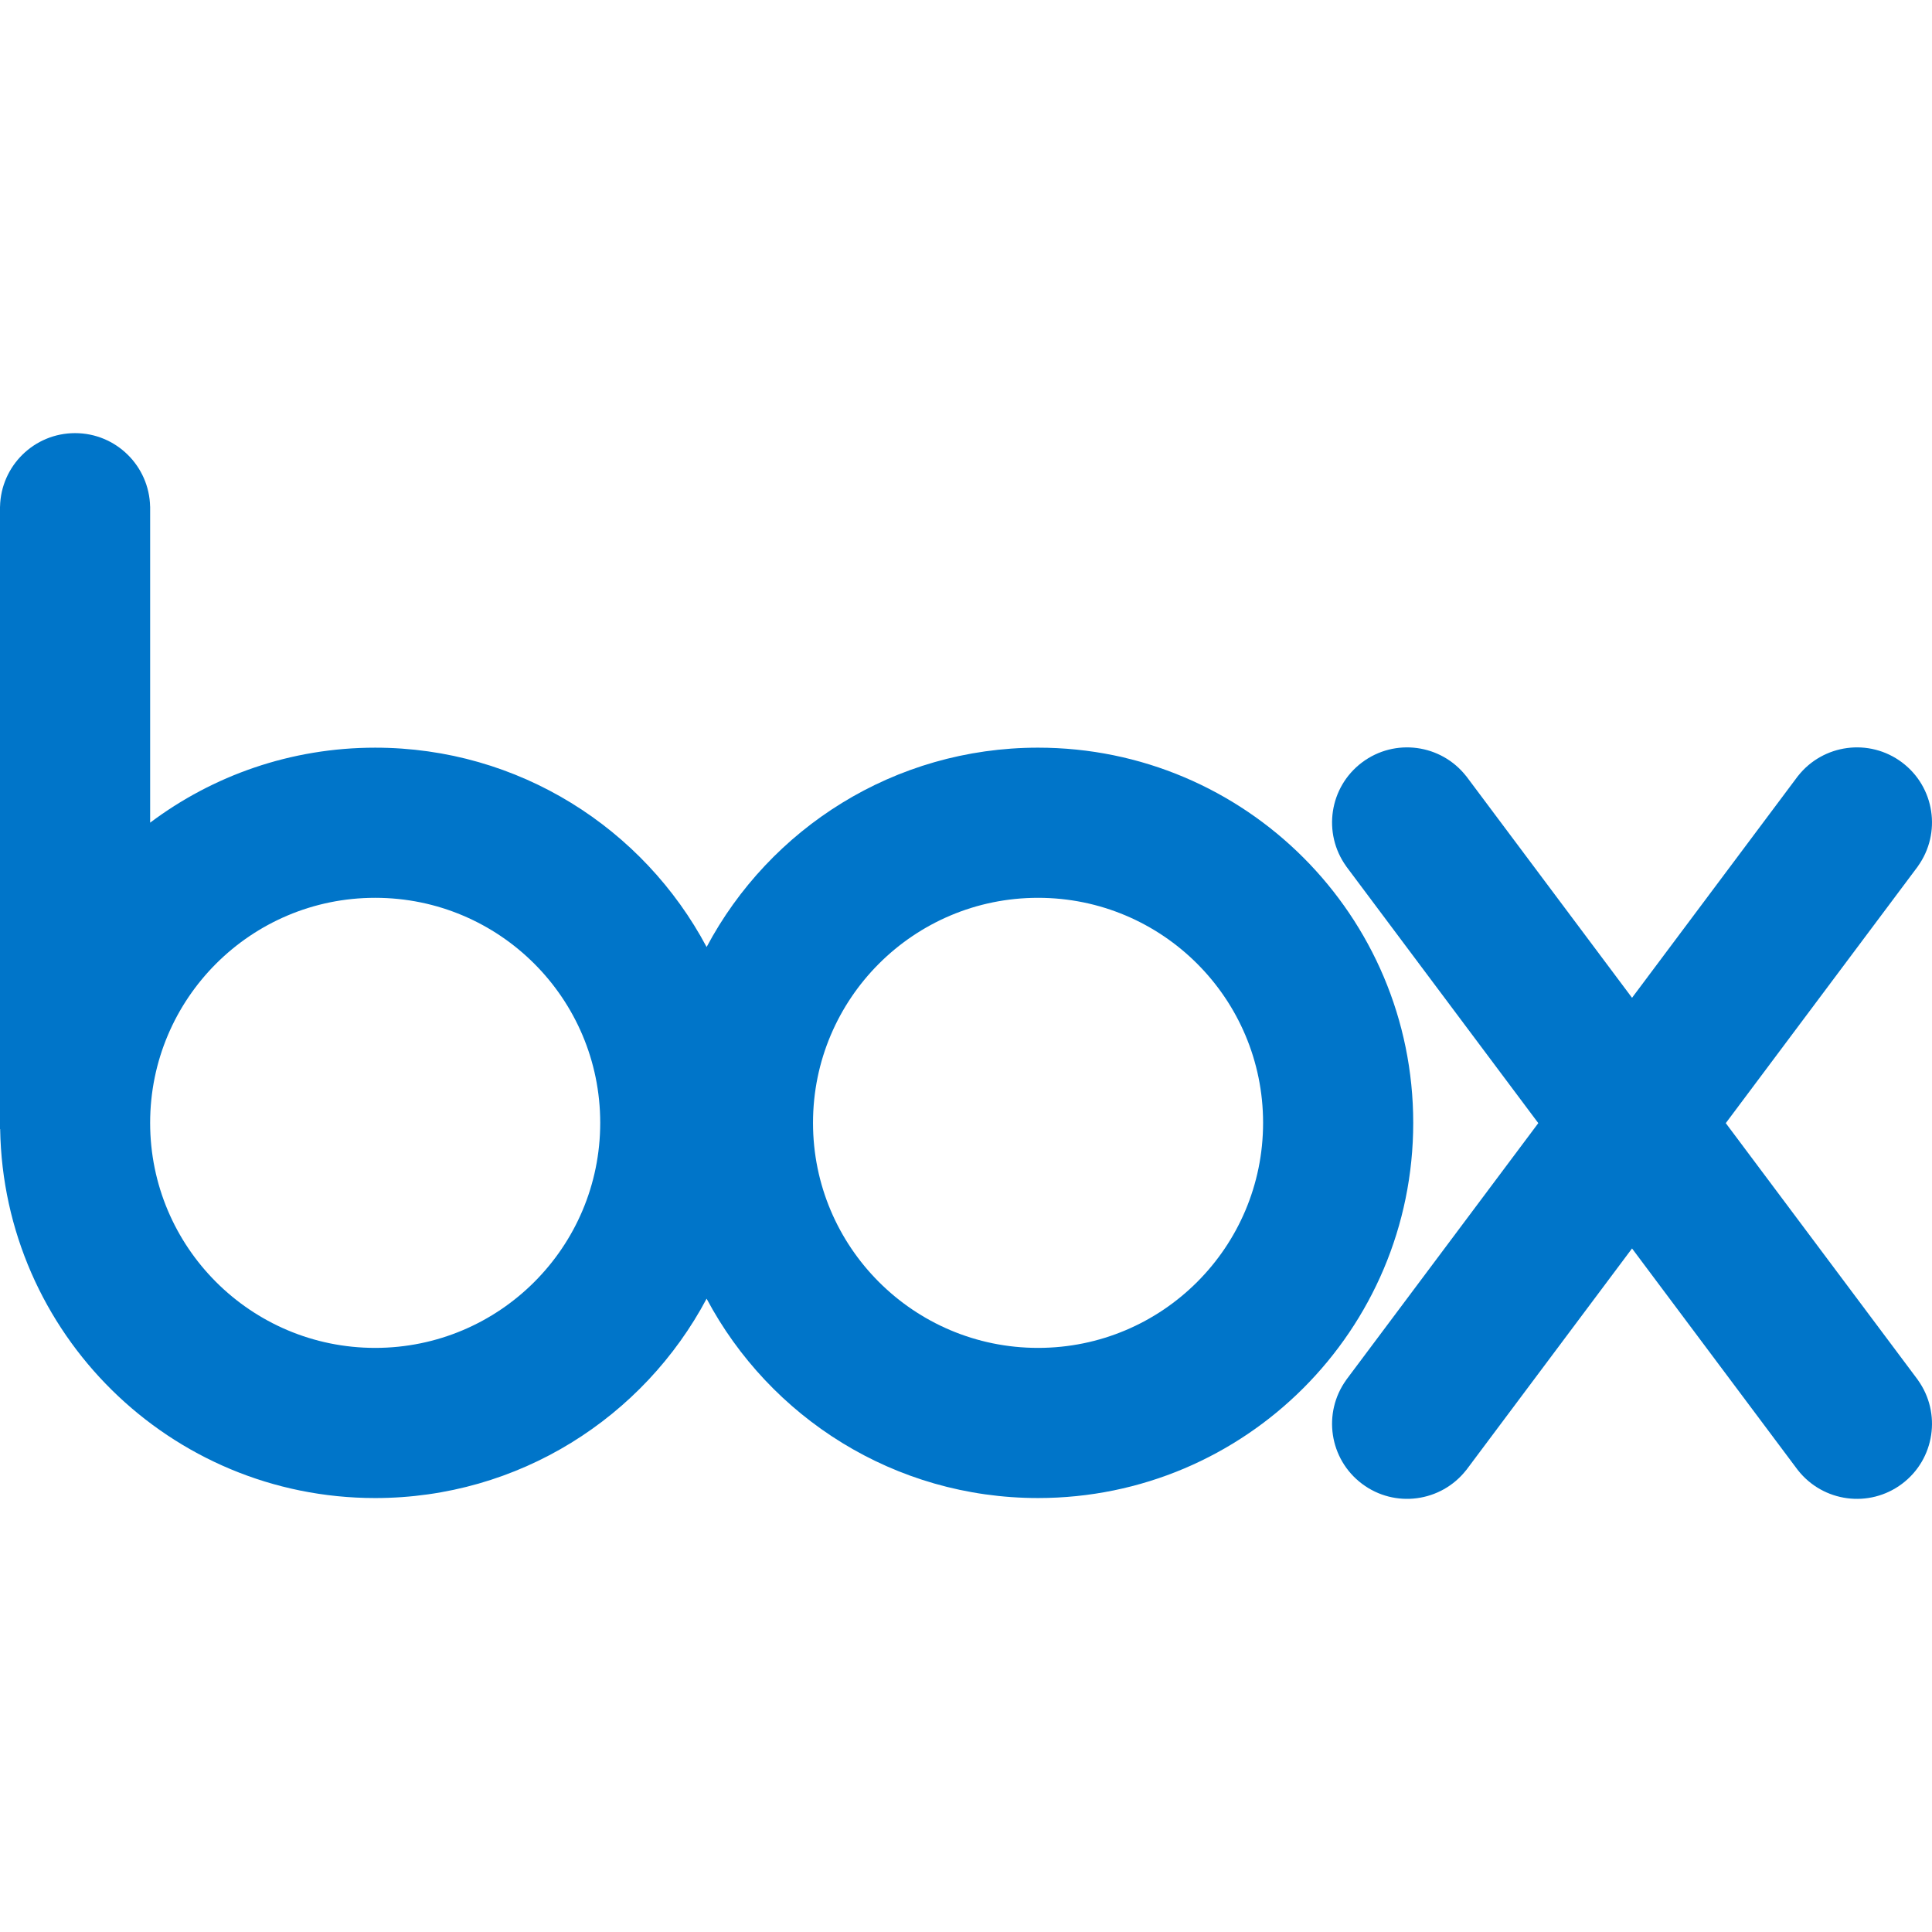
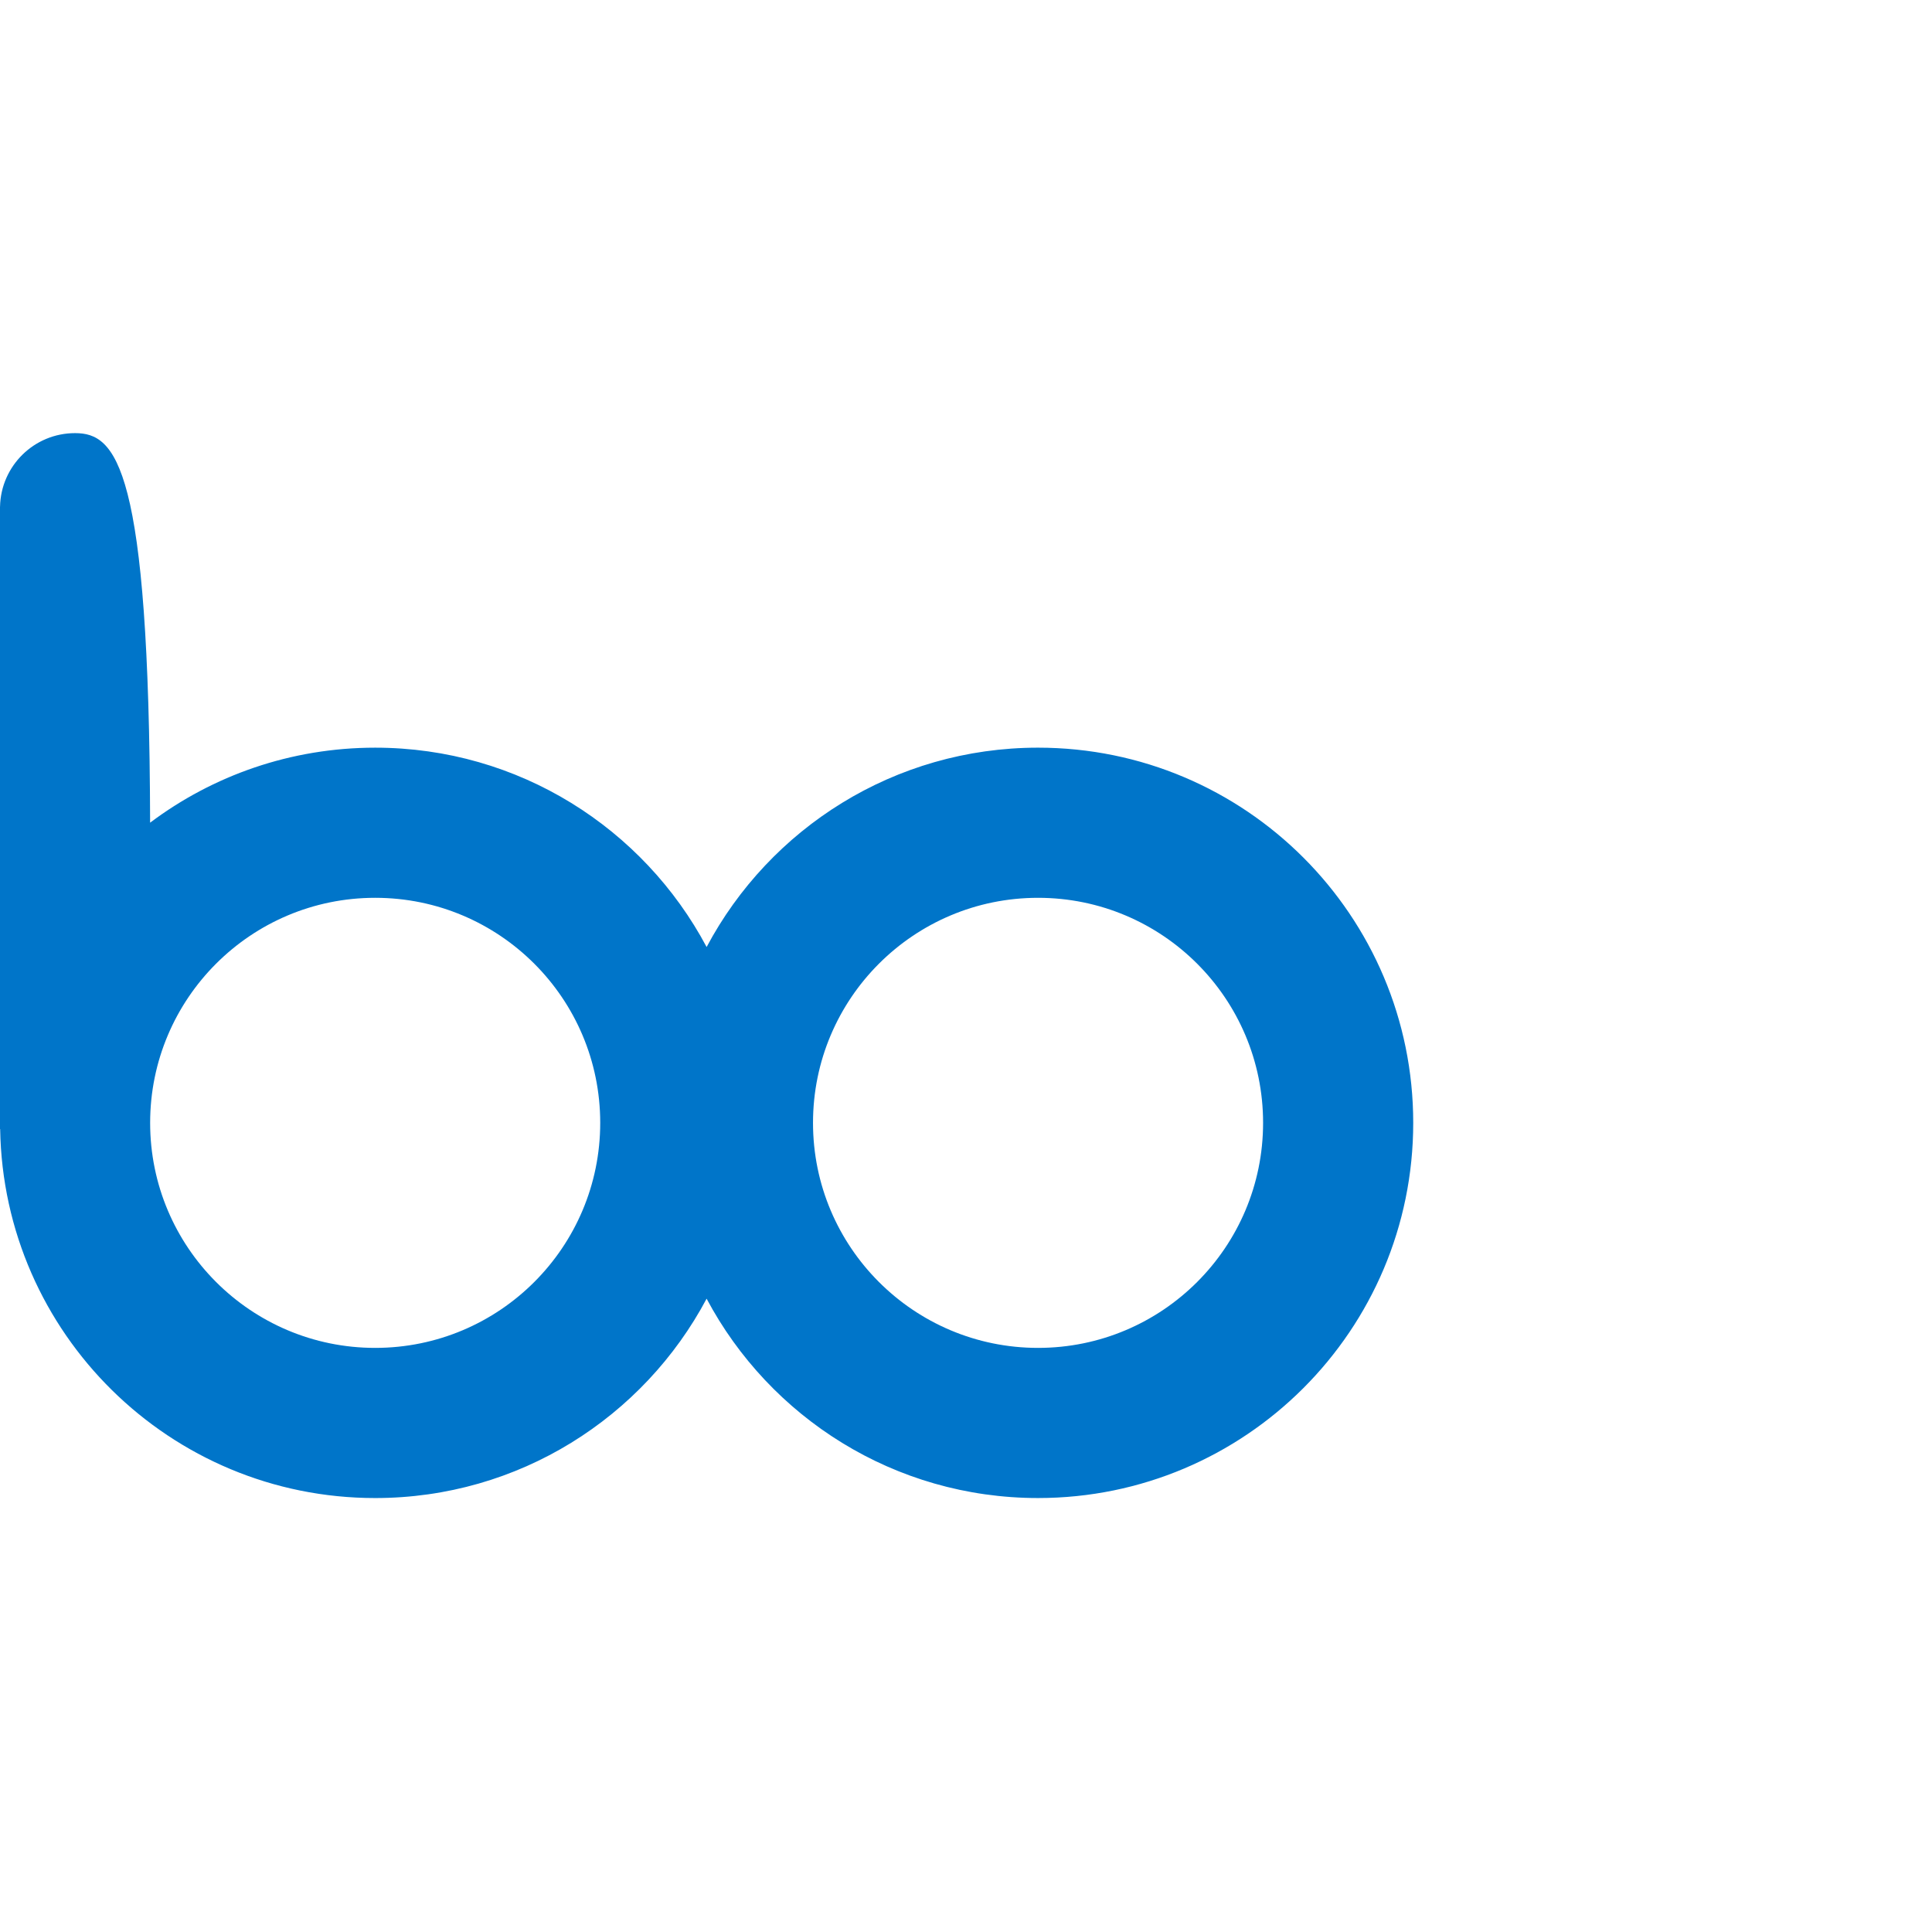
<svg xmlns="http://www.w3.org/2000/svg" width="56" height="56" viewBox="0 0 444.893 245.414">
  <g fill="#0075C9">
-     <path d="M239.038 72.43c-33.081 0-61.806 18.6-76.322 45.904-14.516-27.305-43.24-45.902-76.32-45.902-19.443 0-37.385 6.424-51.821 17.266V16.925h-.008C34.365 7.547 26.713 0 17.286 0 7.858 0 .208 7.547.008 16.925H0v143.333h.036c.768 47.051 39.125 84.967 86.359 84.967 33.08 0 61.805-18.603 76.32-45.908 14.517 27.307 43.241 45.906 76.321 45.906 47.715 0 86.396-38.684 86.396-86.396.001-47.718-38.682-86.397-86.394-86.397zM86.395 210.648c-28.621 0-51.821-23.201-51.821-51.82 0-28.623 23.201-51.823 51.821-51.823 28.621 0 51.822 23.2 51.822 51.823 0 28.619-23.201 51.82-51.822 51.82zm152.643 0c-28.622 0-51.821-23.201-51.821-51.822 0-28.623 23.2-51.821 51.821-51.821 28.619 0 51.822 23.198 51.822 51.821-.001 28.621-23.203 51.822-51.822 51.822z" />
-     <path d="M441.651 218.033l-44.246-59.143 44.246-59.144-.008-.007c5.473-7.62 3.887-18.249-3.652-23.913-7.537-5.658-18.187-4.221-23.98 3.157l-.004-.002-38.188 51.047-38.188-51.047-.006.009c-5.793-7.385-16.441-8.822-23.981-3.16-7.539 5.664-9.125 16.293-3.649 23.911l-.008.005 44.245 59.144-44.245 59.143.008.005c-5.477 7.62-3.89 18.247 3.649 23.909 7.54 5.664 18.188 4.225 23.981-3.155l.006.007 38.188-51.049 38.188 51.049.004-.002c5.794 7.377 16.443 8.814 23.98 3.154 7.539-5.662 9.125-16.291 3.652-23.91l.008-.008z" />
+     <path d="M239.038 72.43c-33.081 0-61.806 18.6-76.322 45.904-14.516-27.305-43.24-45.902-76.32-45.902-19.443 0-37.385 6.424-51.821 17.266h-.008C34.365 7.547 26.713 0 17.286 0 7.858 0 .208 7.547.008 16.925H0v143.333h.036c.768 47.051 39.125 84.967 86.359 84.967 33.08 0 61.805-18.603 76.32-45.908 14.517 27.307 43.241 45.906 76.321 45.906 47.715 0 86.396-38.684 86.396-86.396.001-47.718-38.682-86.397-86.394-86.397zM86.395 210.648c-28.621 0-51.821-23.201-51.821-51.82 0-28.623 23.201-51.823 51.821-51.823 28.621 0 51.822 23.2 51.822 51.823 0 28.619-23.201 51.82-51.822 51.82zm152.643 0c-28.622 0-51.821-23.201-51.821-51.822 0-28.623 23.2-51.821 51.821-51.821 28.619 0 51.822 23.198 51.822 51.821-.001 28.621-23.203 51.822-51.822 51.822z" />
  </g>
</svg>